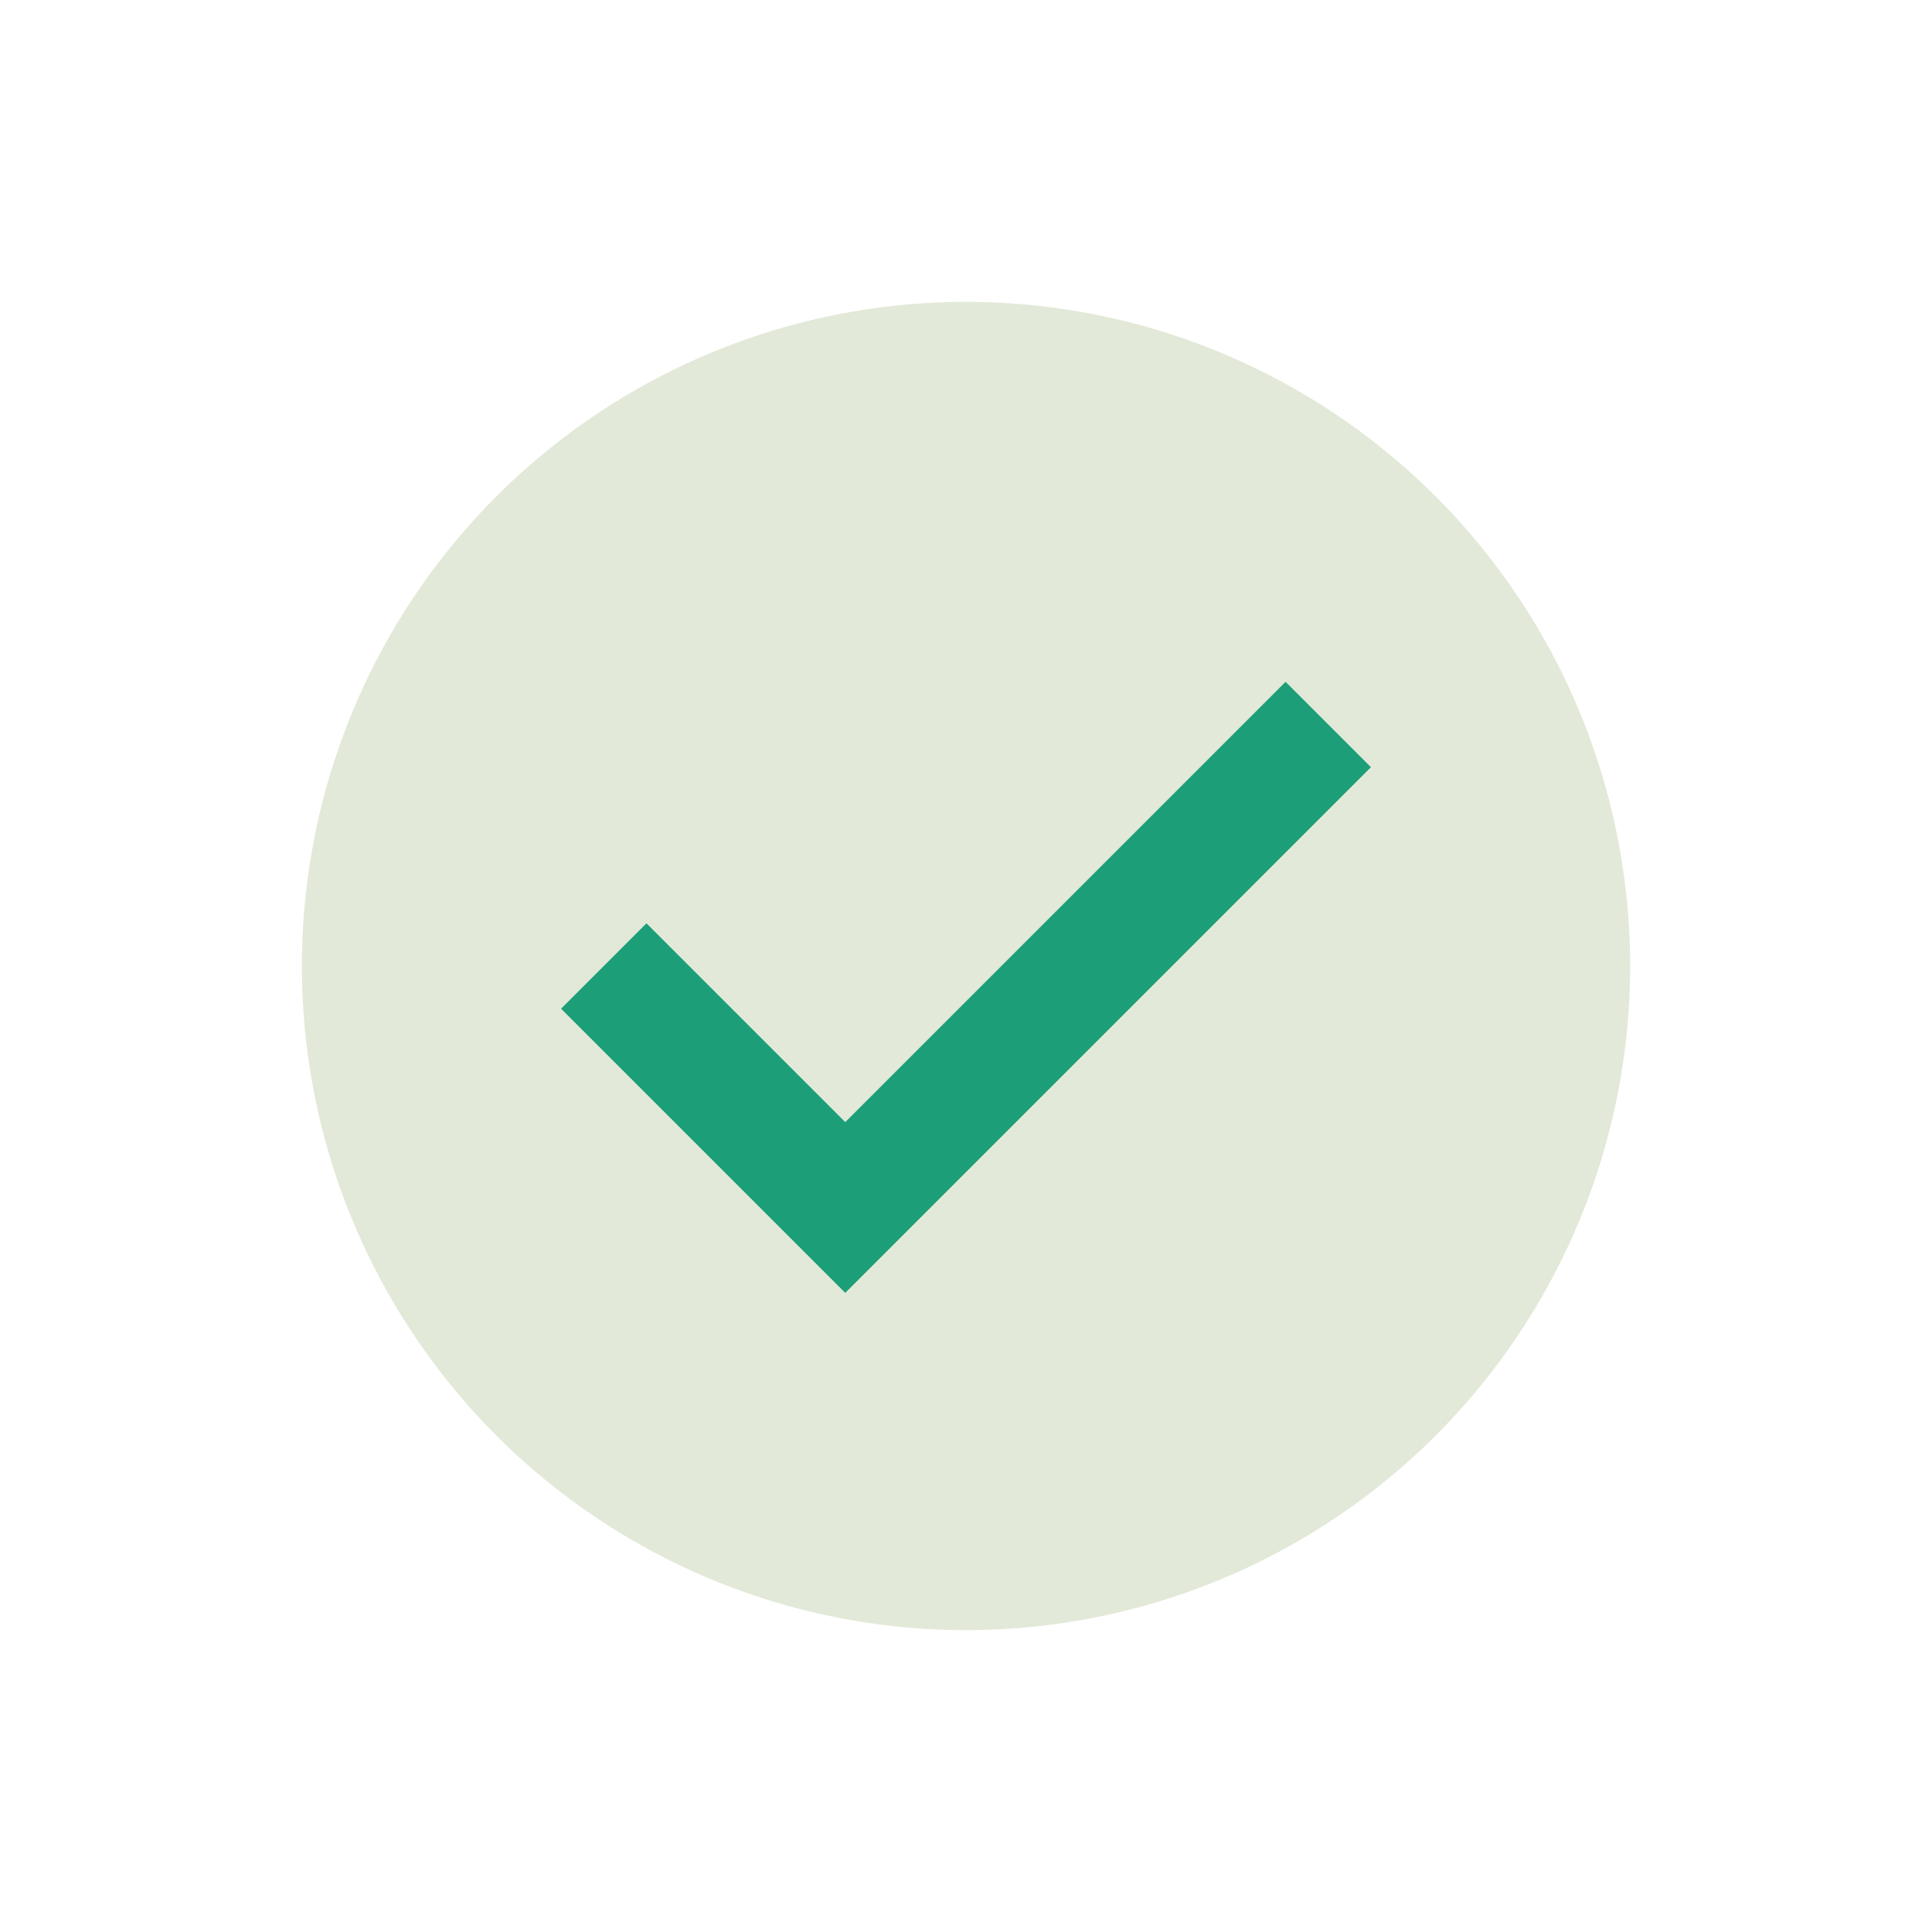
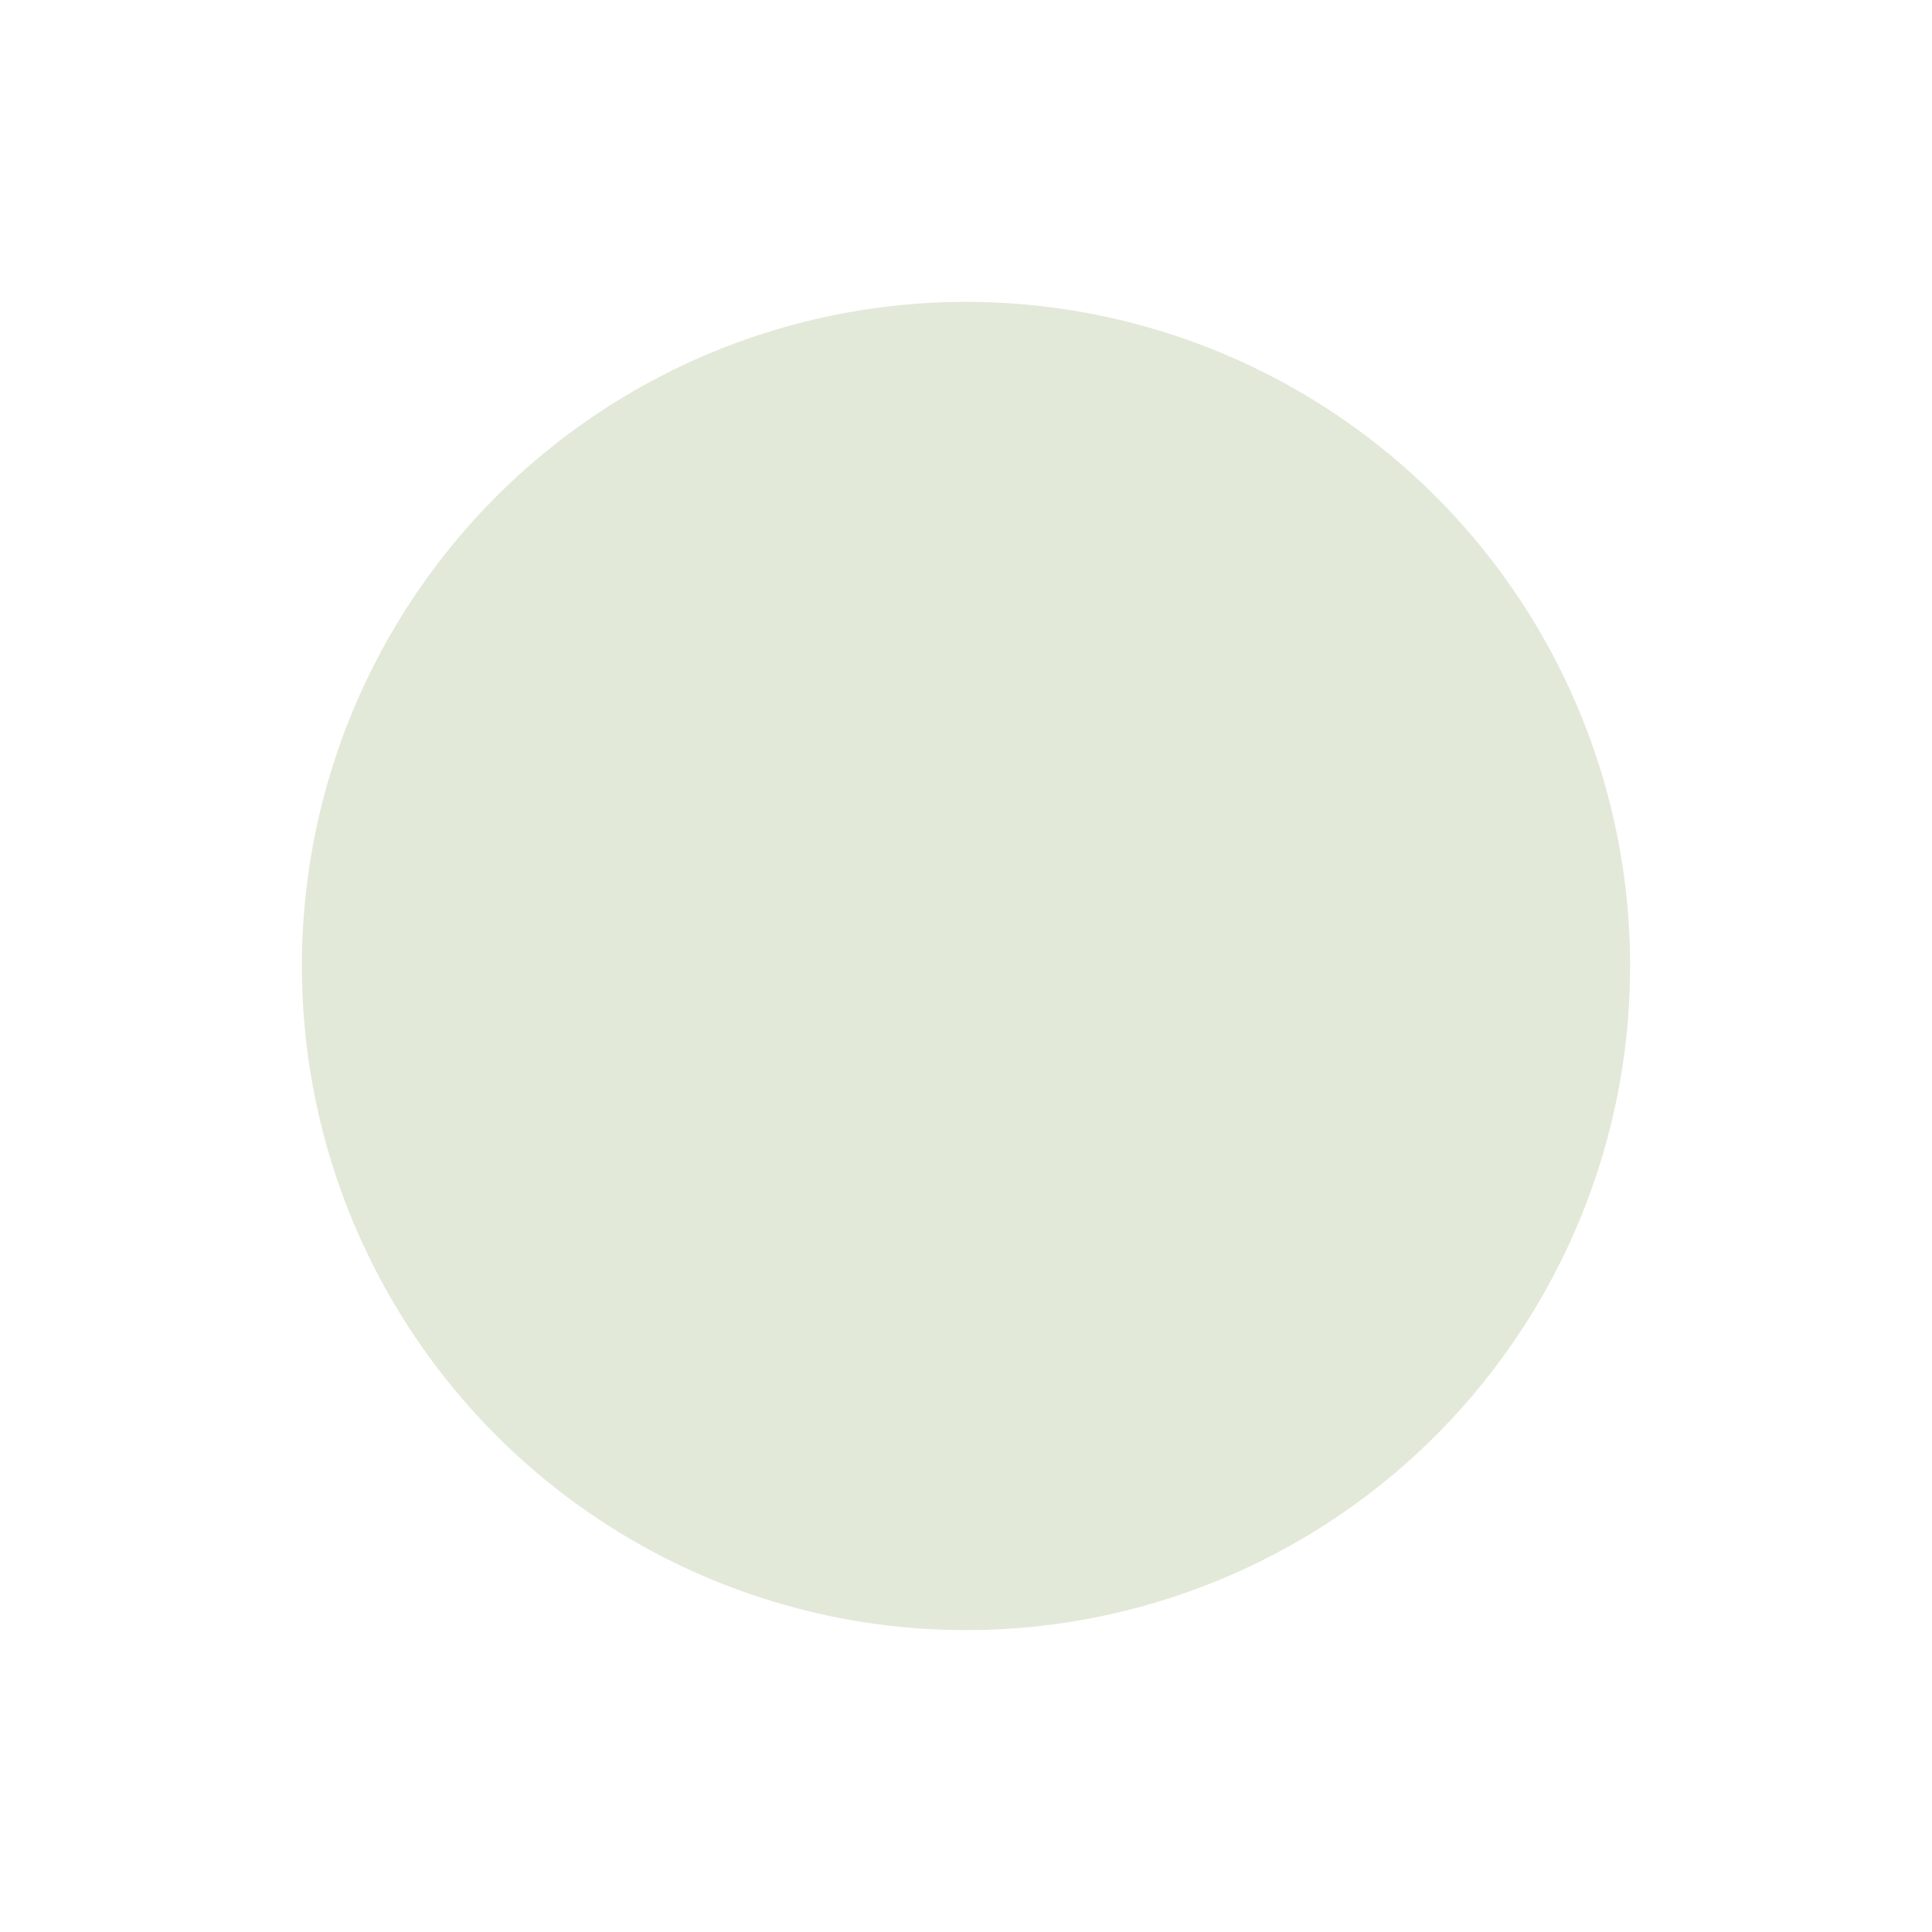
<svg xmlns="http://www.w3.org/2000/svg" width="32" height="32" viewBox="0 0 32 32">
  <circle cx="16" cy="16" r="11" fill="#E2E9D8" />
-   <path d="M10 16l4 4 8-8" stroke="#1C9F78" stroke-width="2" fill="none" />
</svg>